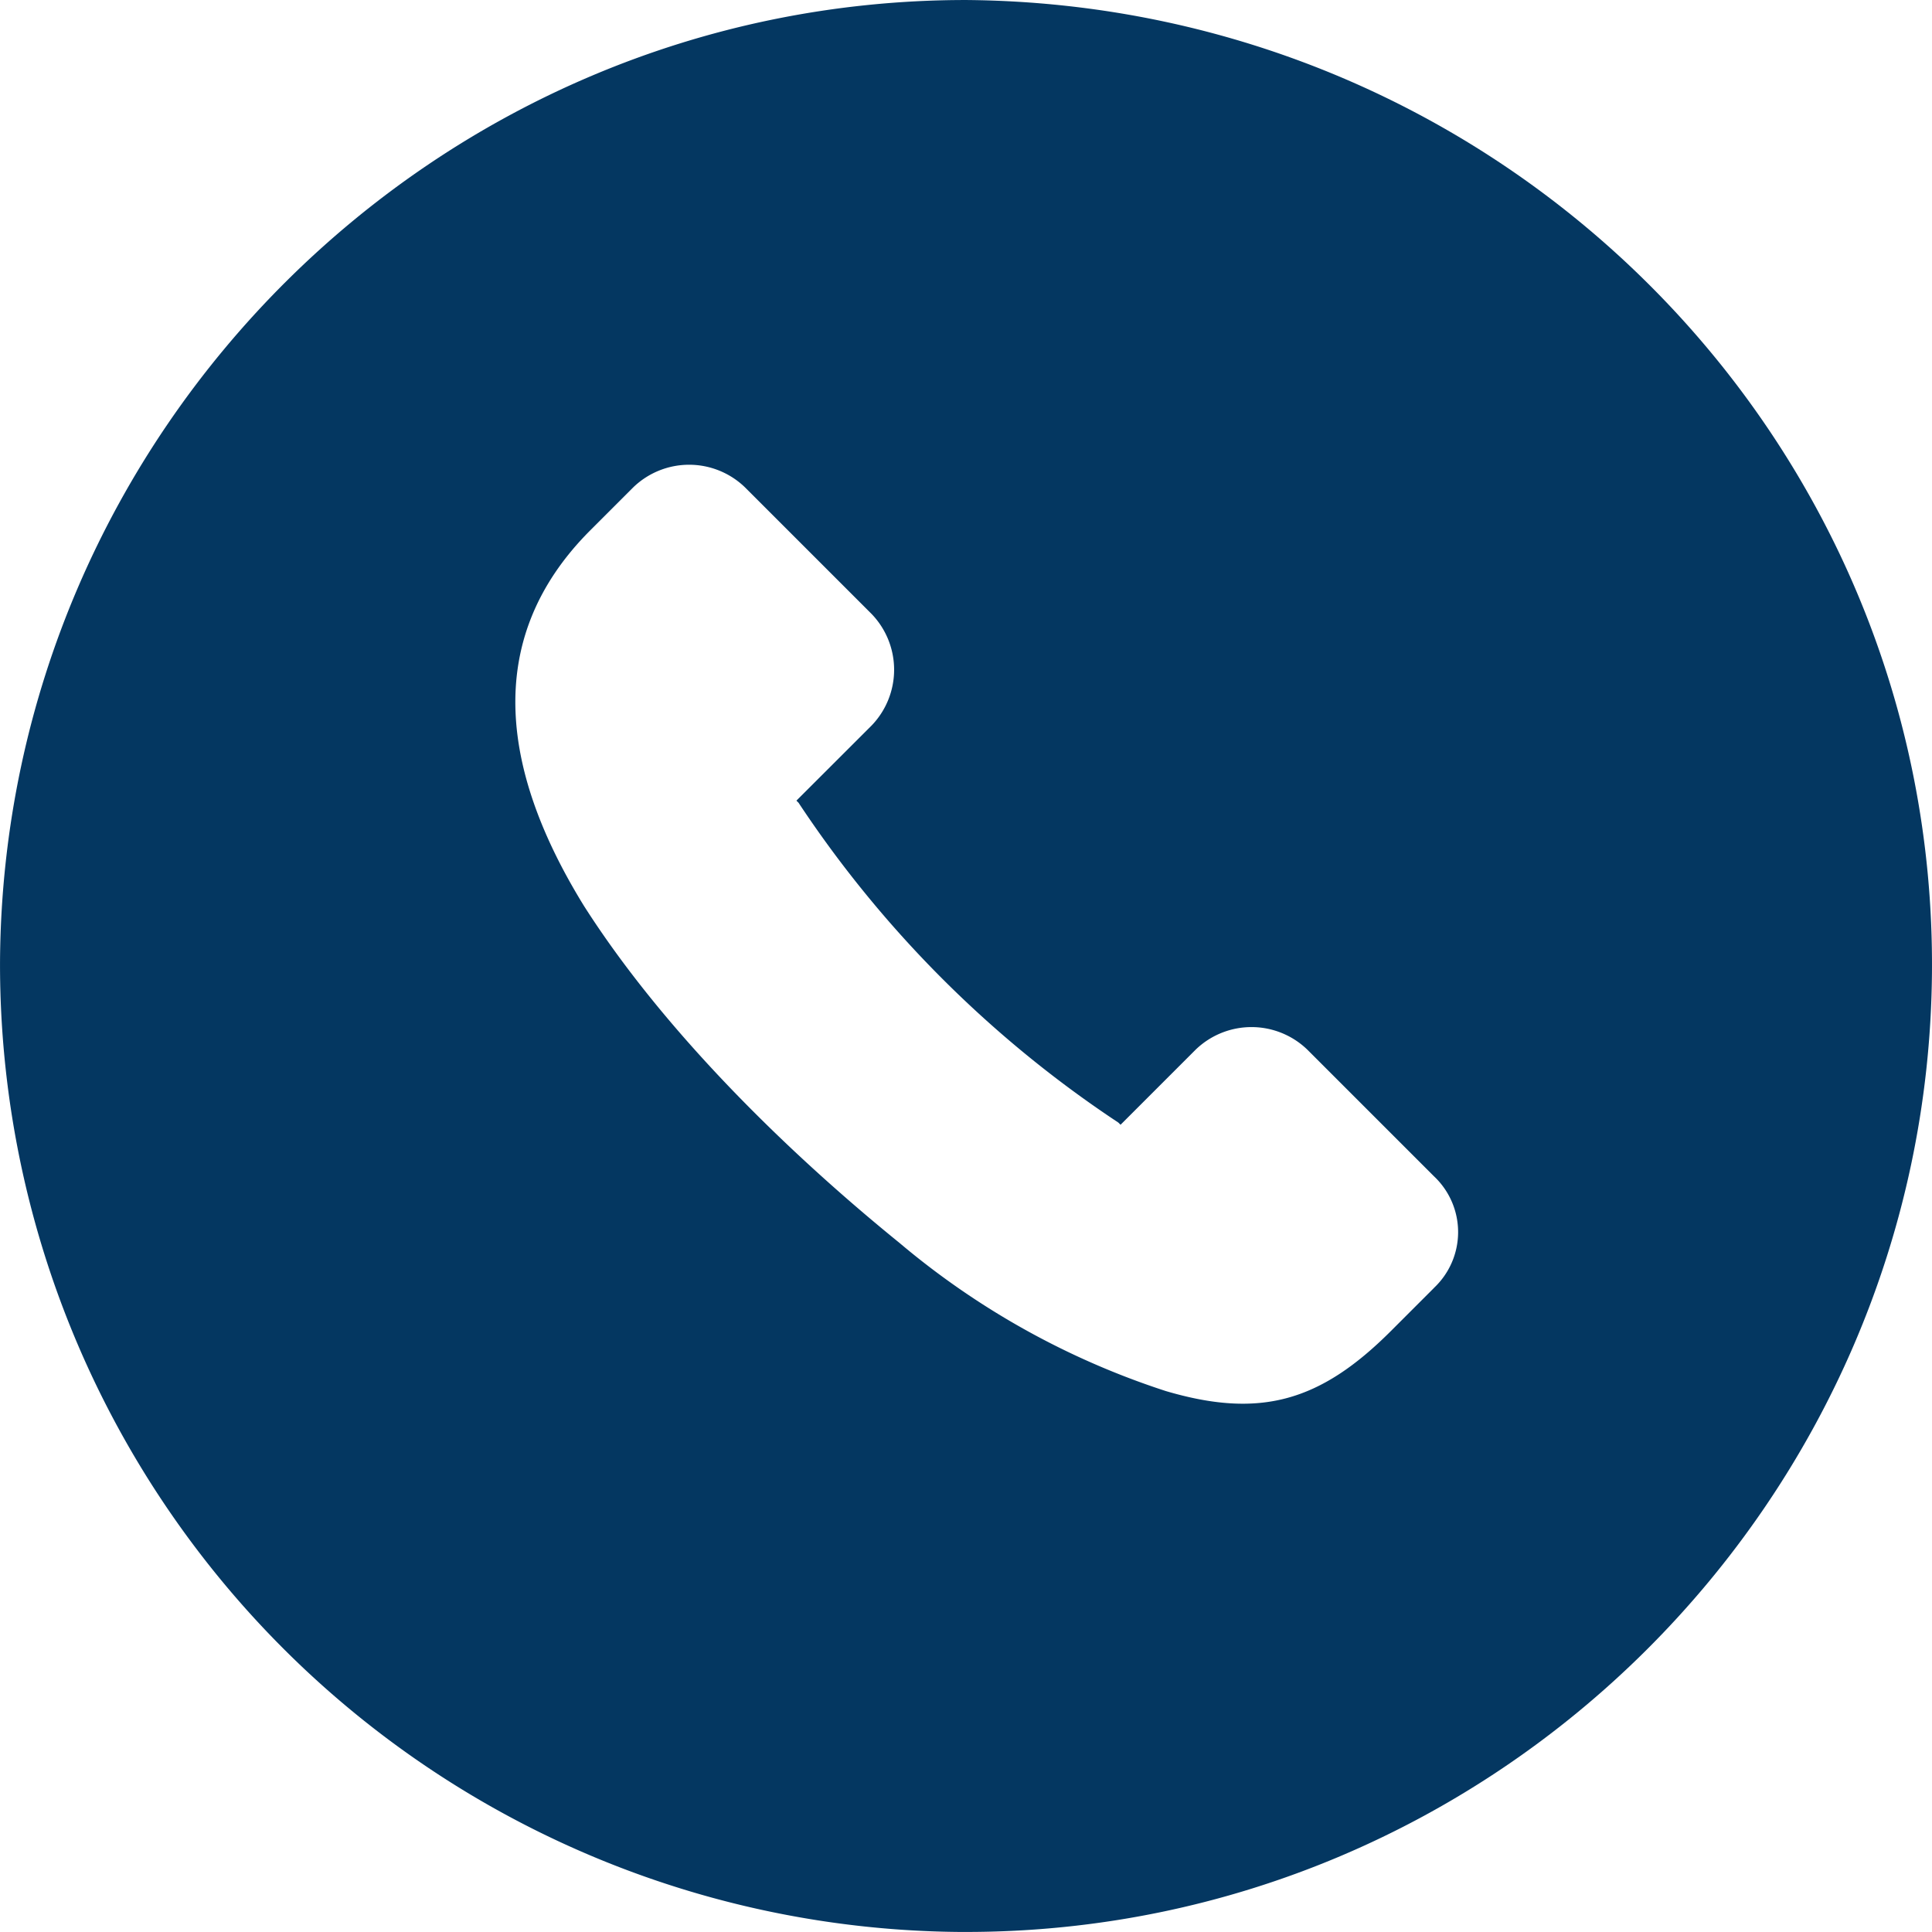
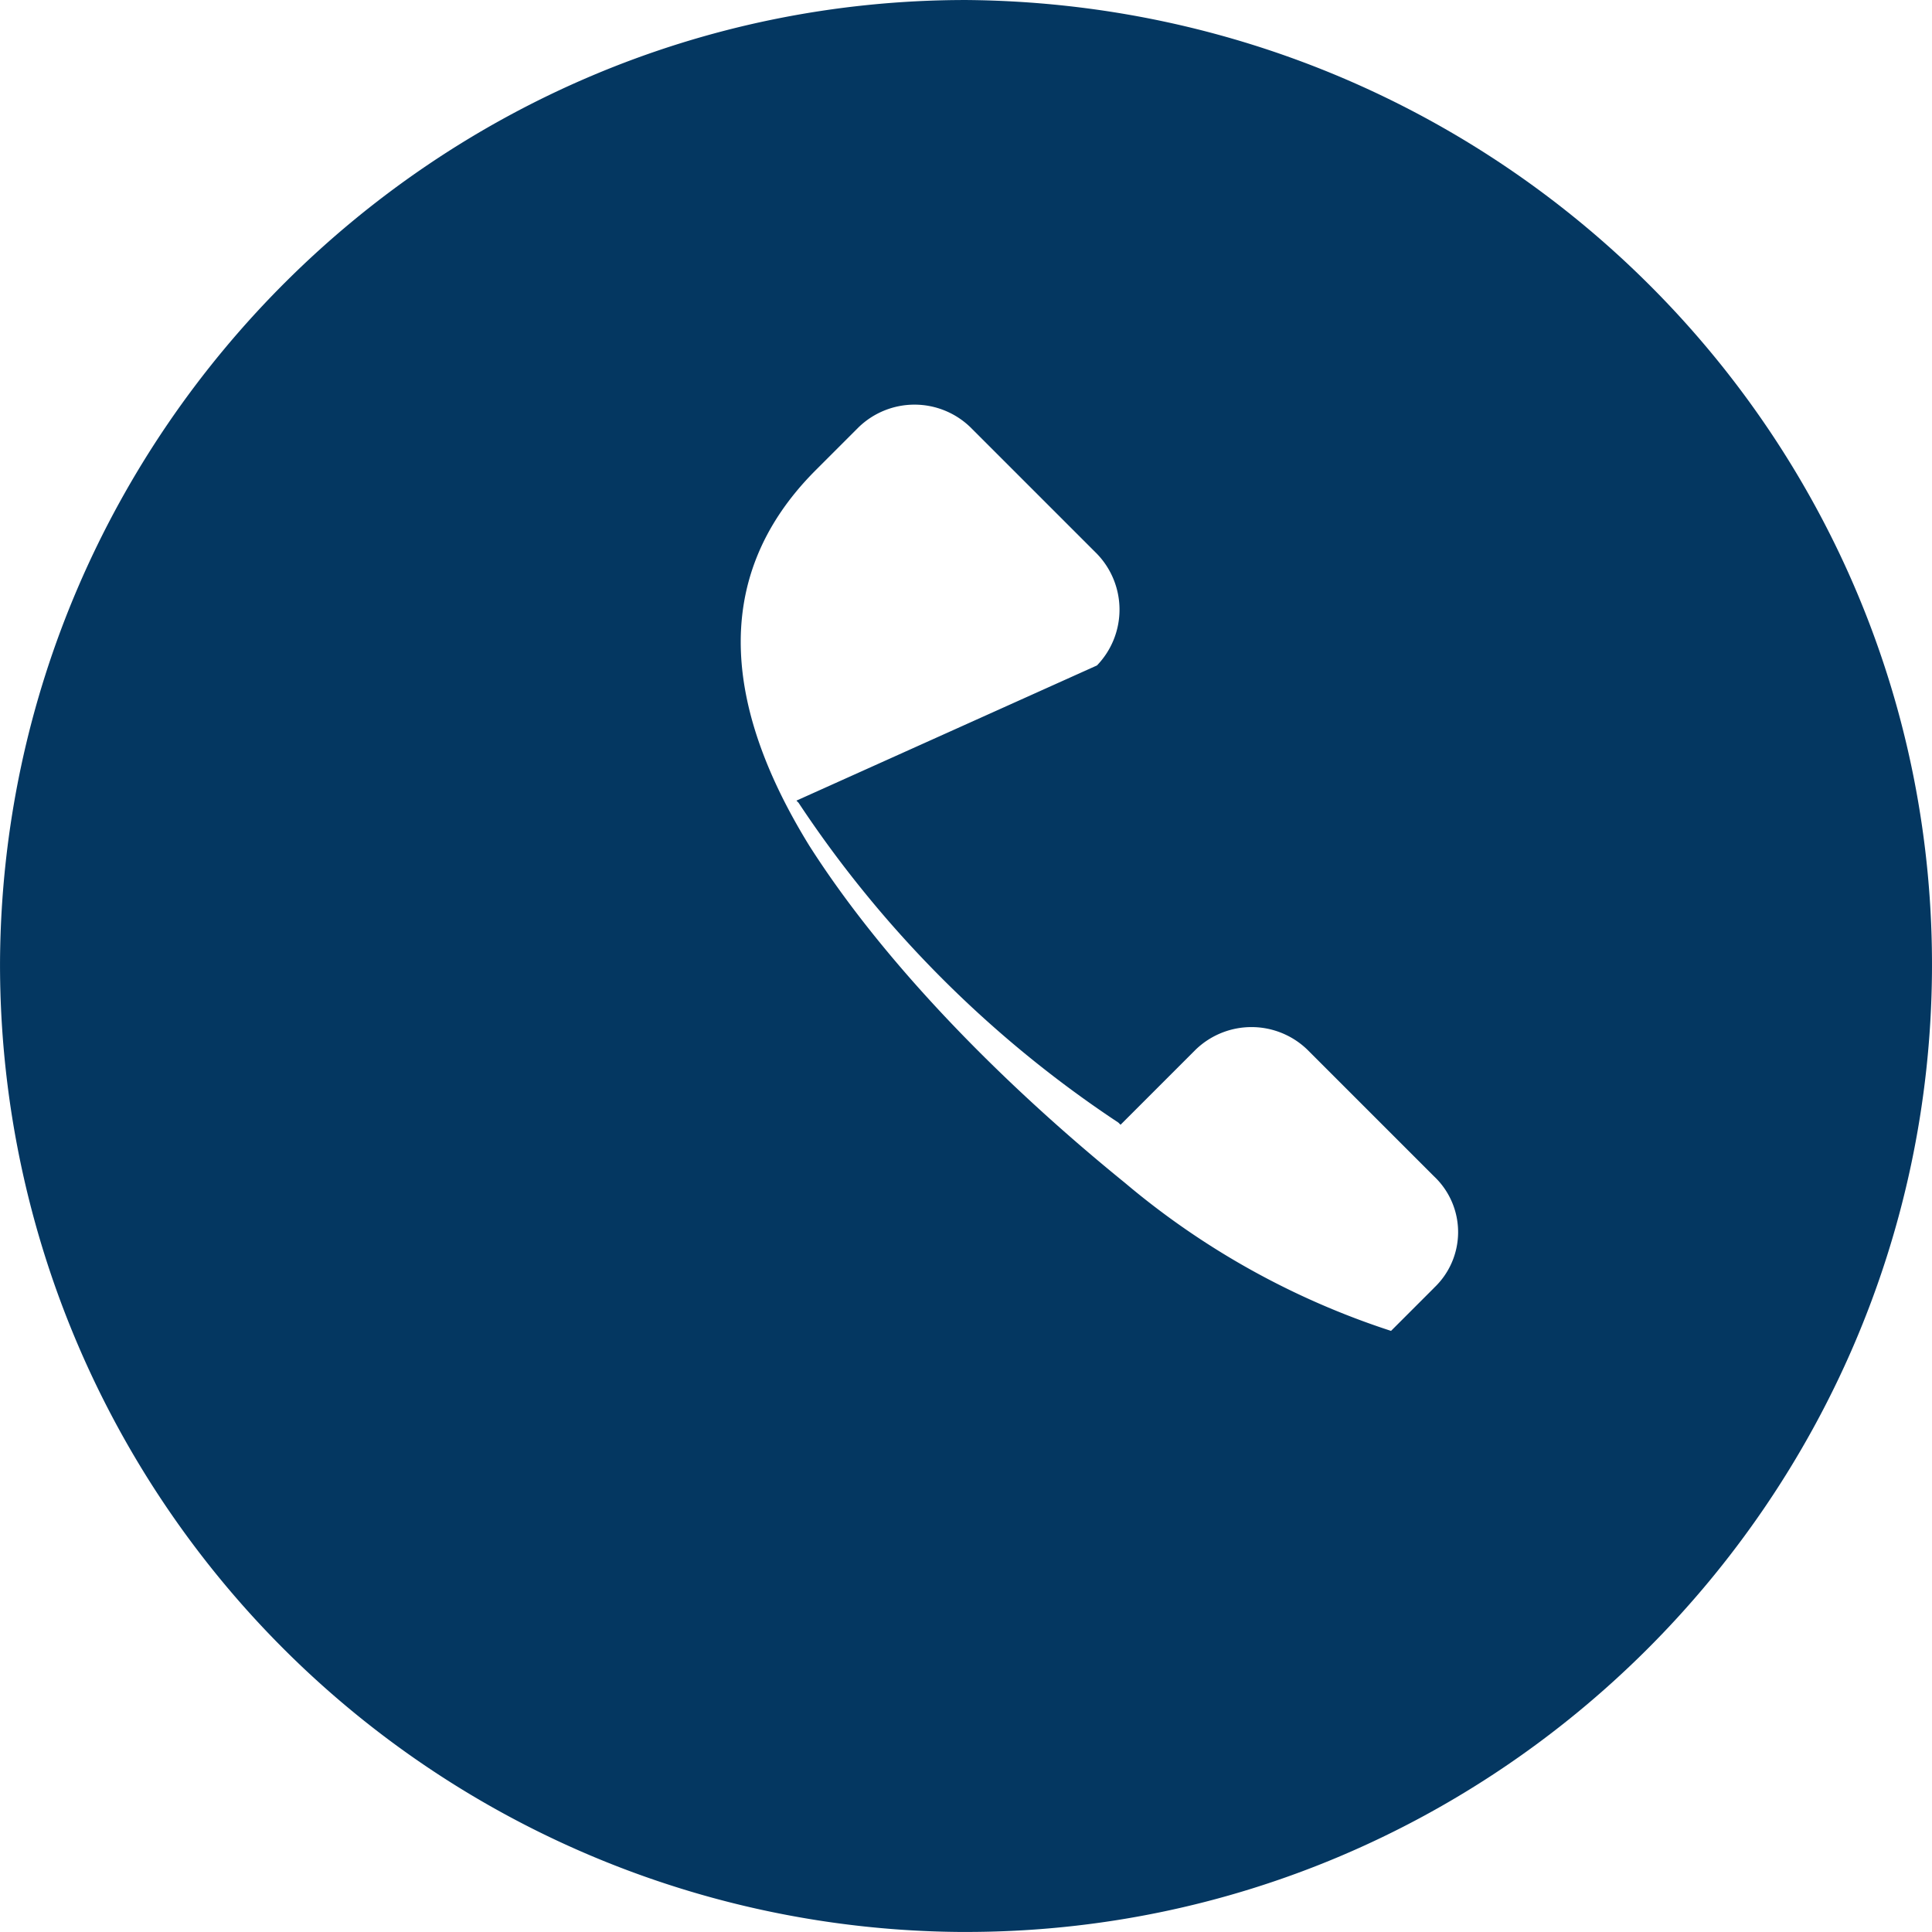
<svg xmlns="http://www.w3.org/2000/svg" width="154.924" height="154.919" viewBox="0 0 154.924 154.919">
  <g transform="translate(-97.991 -27.999)">
-     <path d="M175.453,28c-42.517,0-77.115,34.6-77.459,76.943a77.578,77.578,0,0,0,76.943,77.976h.516c42.517,0,77.115-34.6,77.459-76.943.345-42.689-34.254-77.632-77.459-77.976Zm37.525,103.279-3.442,3.442c-5.68,5.68-10.5,7.058-18.074,4.82a63.528,63.528,0,0,1-21.345-11.877c-9.123-7.4-18.935-17.041-25.3-27.025-6.369-10.329-8.435-21.172.516-30.123l3.442-3.442a6.444,6.444,0,0,1,8.951,0l10.155,10.155a6.444,6.444,0,0,1,0,8.951L161.854,92.2l.172.172a90.977,90.977,0,0,0,25.648,25.648l.172.172,6.025-6.025a6.444,6.444,0,0,1,8.951,0l10.155,10.155a6.139,6.139,0,0,1,0,8.952Z" fill="#043761" />
+     <path d="M175.453,28c-42.517,0-77.115,34.6-77.459,76.943a77.578,77.578,0,0,0,76.943,77.976h.516c42.517,0,77.115-34.6,77.459-76.943.345-42.689-34.254-77.632-77.459-77.976Zm37.525,103.279-3.442,3.442a63.528,63.528,0,0,1-21.345-11.877c-9.123-7.4-18.935-17.041-25.3-27.025-6.369-10.329-8.435-21.172.516-30.123l3.442-3.442a6.444,6.444,0,0,1,8.951,0l10.155,10.155a6.444,6.444,0,0,1,0,8.951L161.854,92.2l.172.172a90.977,90.977,0,0,0,25.648,25.648l.172.172,6.025-6.025a6.444,6.444,0,0,1,8.951,0l10.155,10.155a6.139,6.139,0,0,1,0,8.952Z" fill="#043761" />
  </g>
</svg>